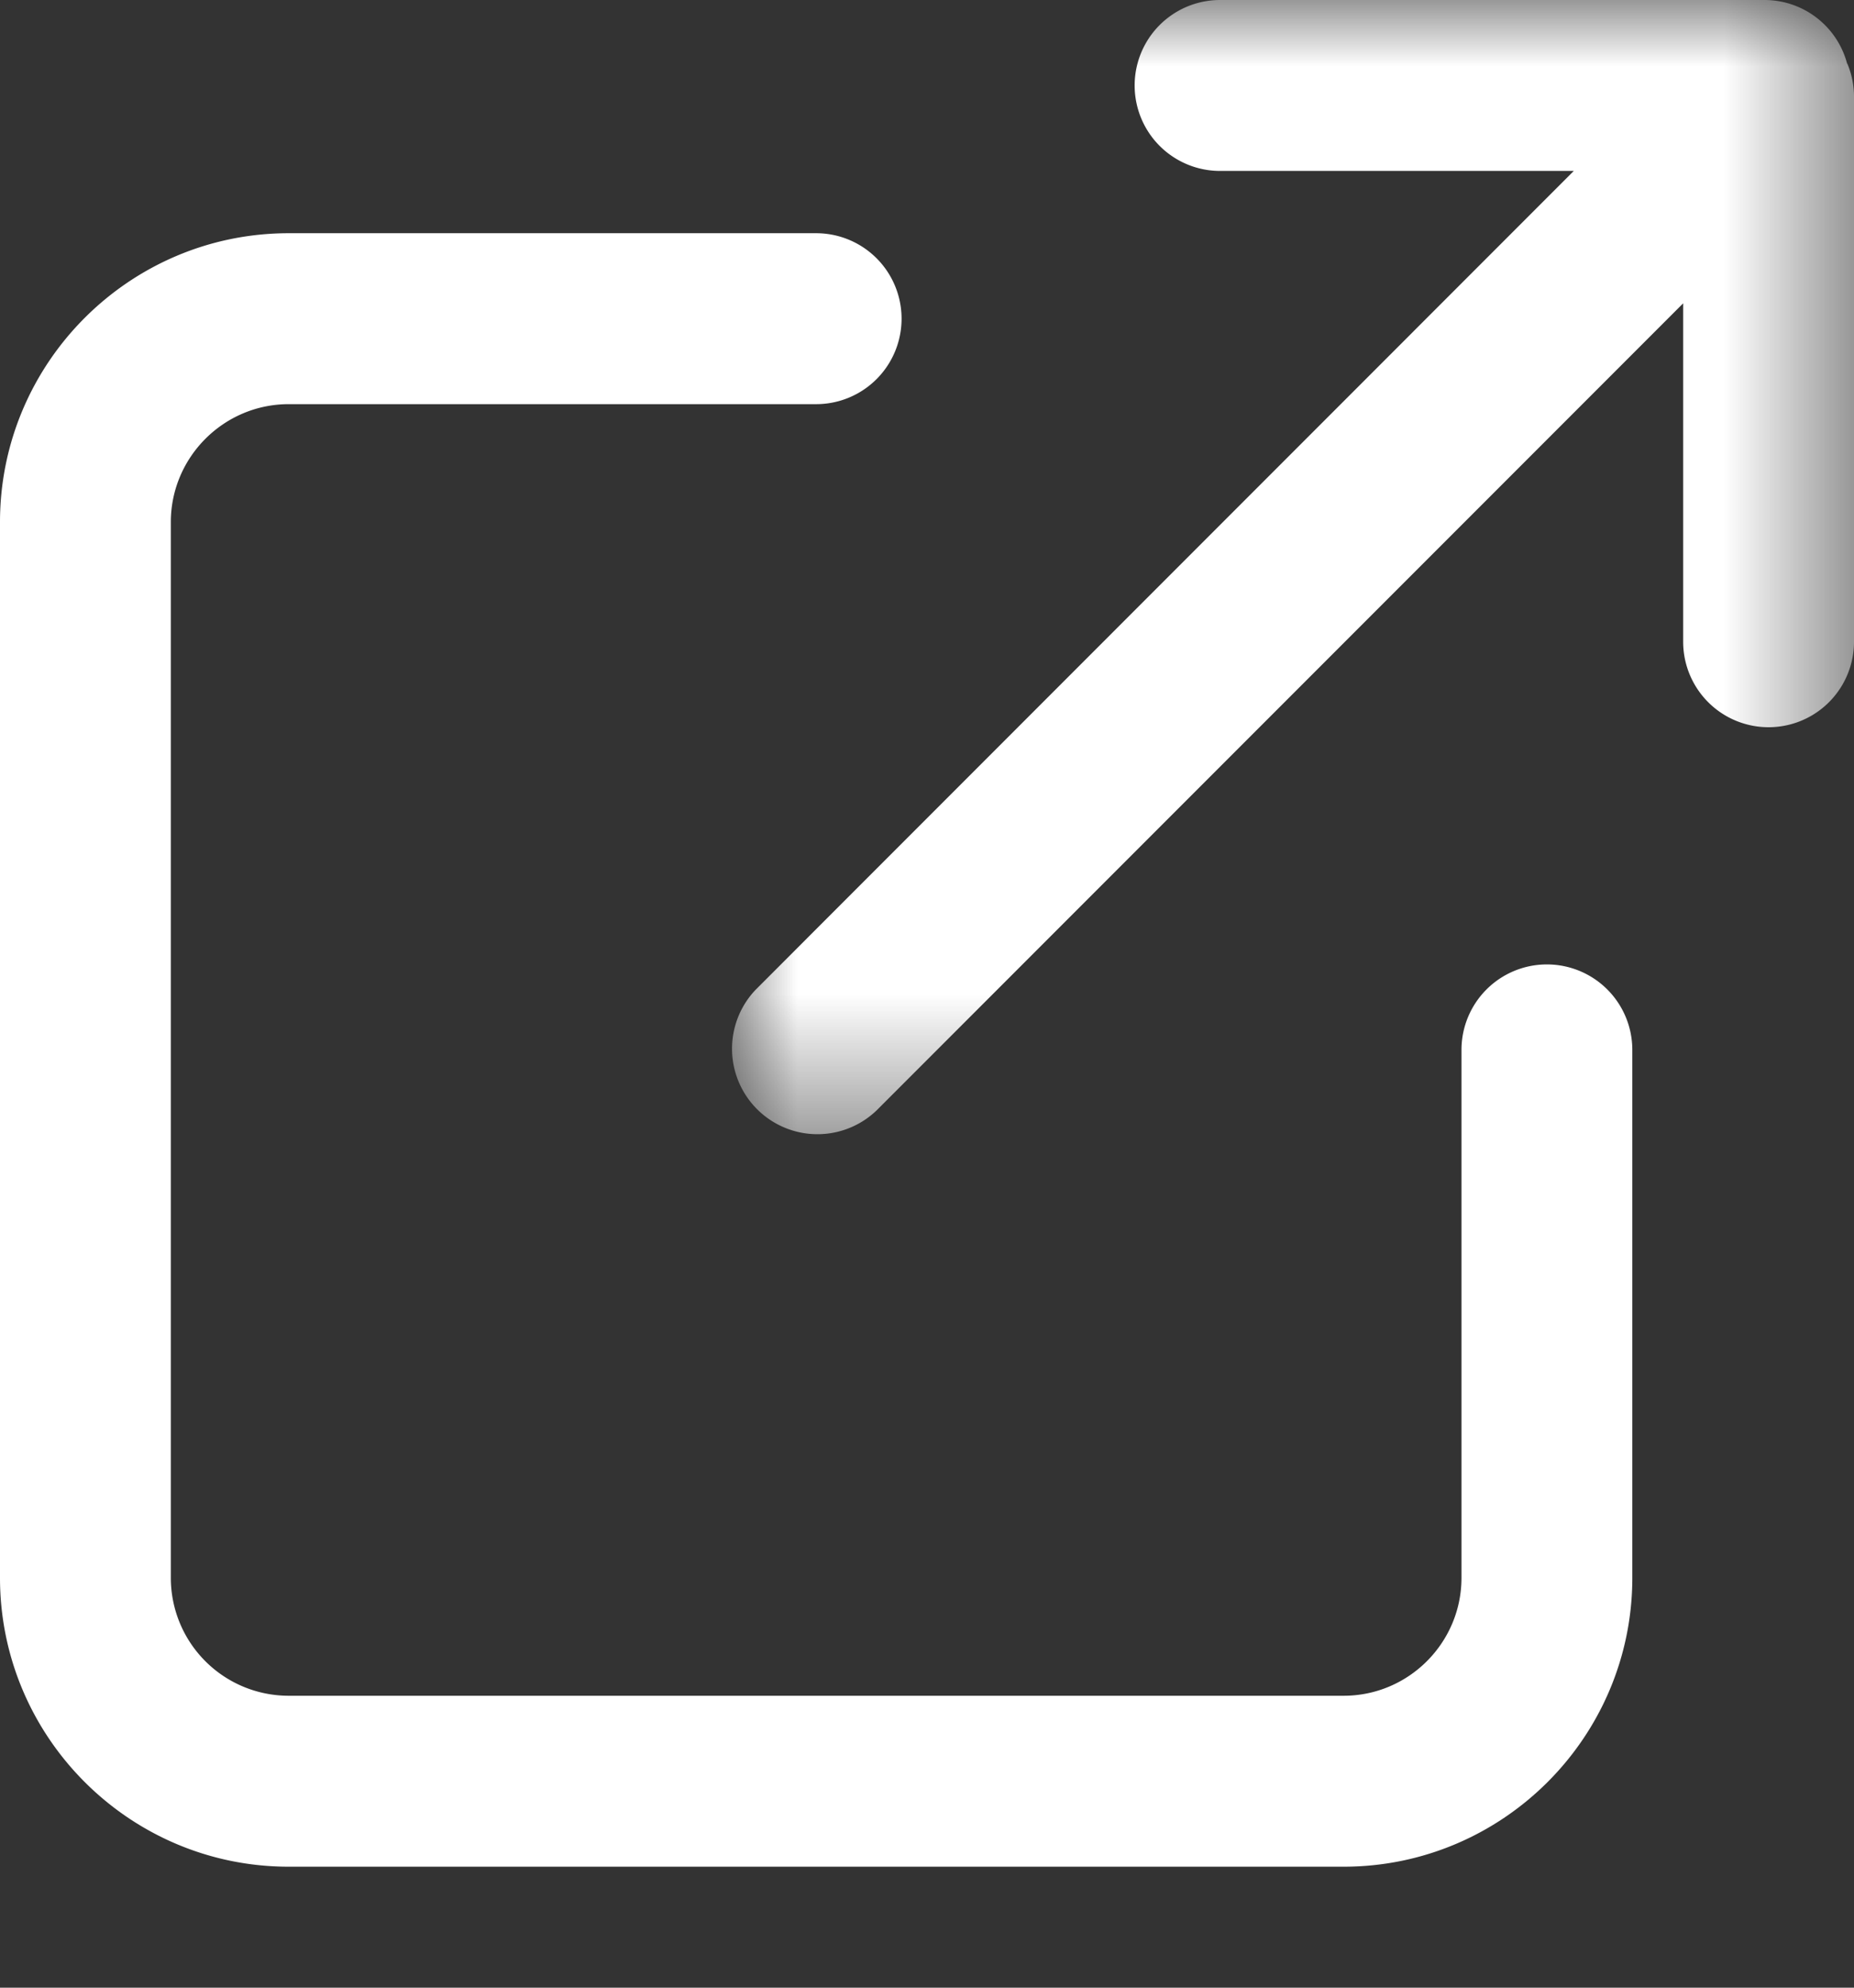
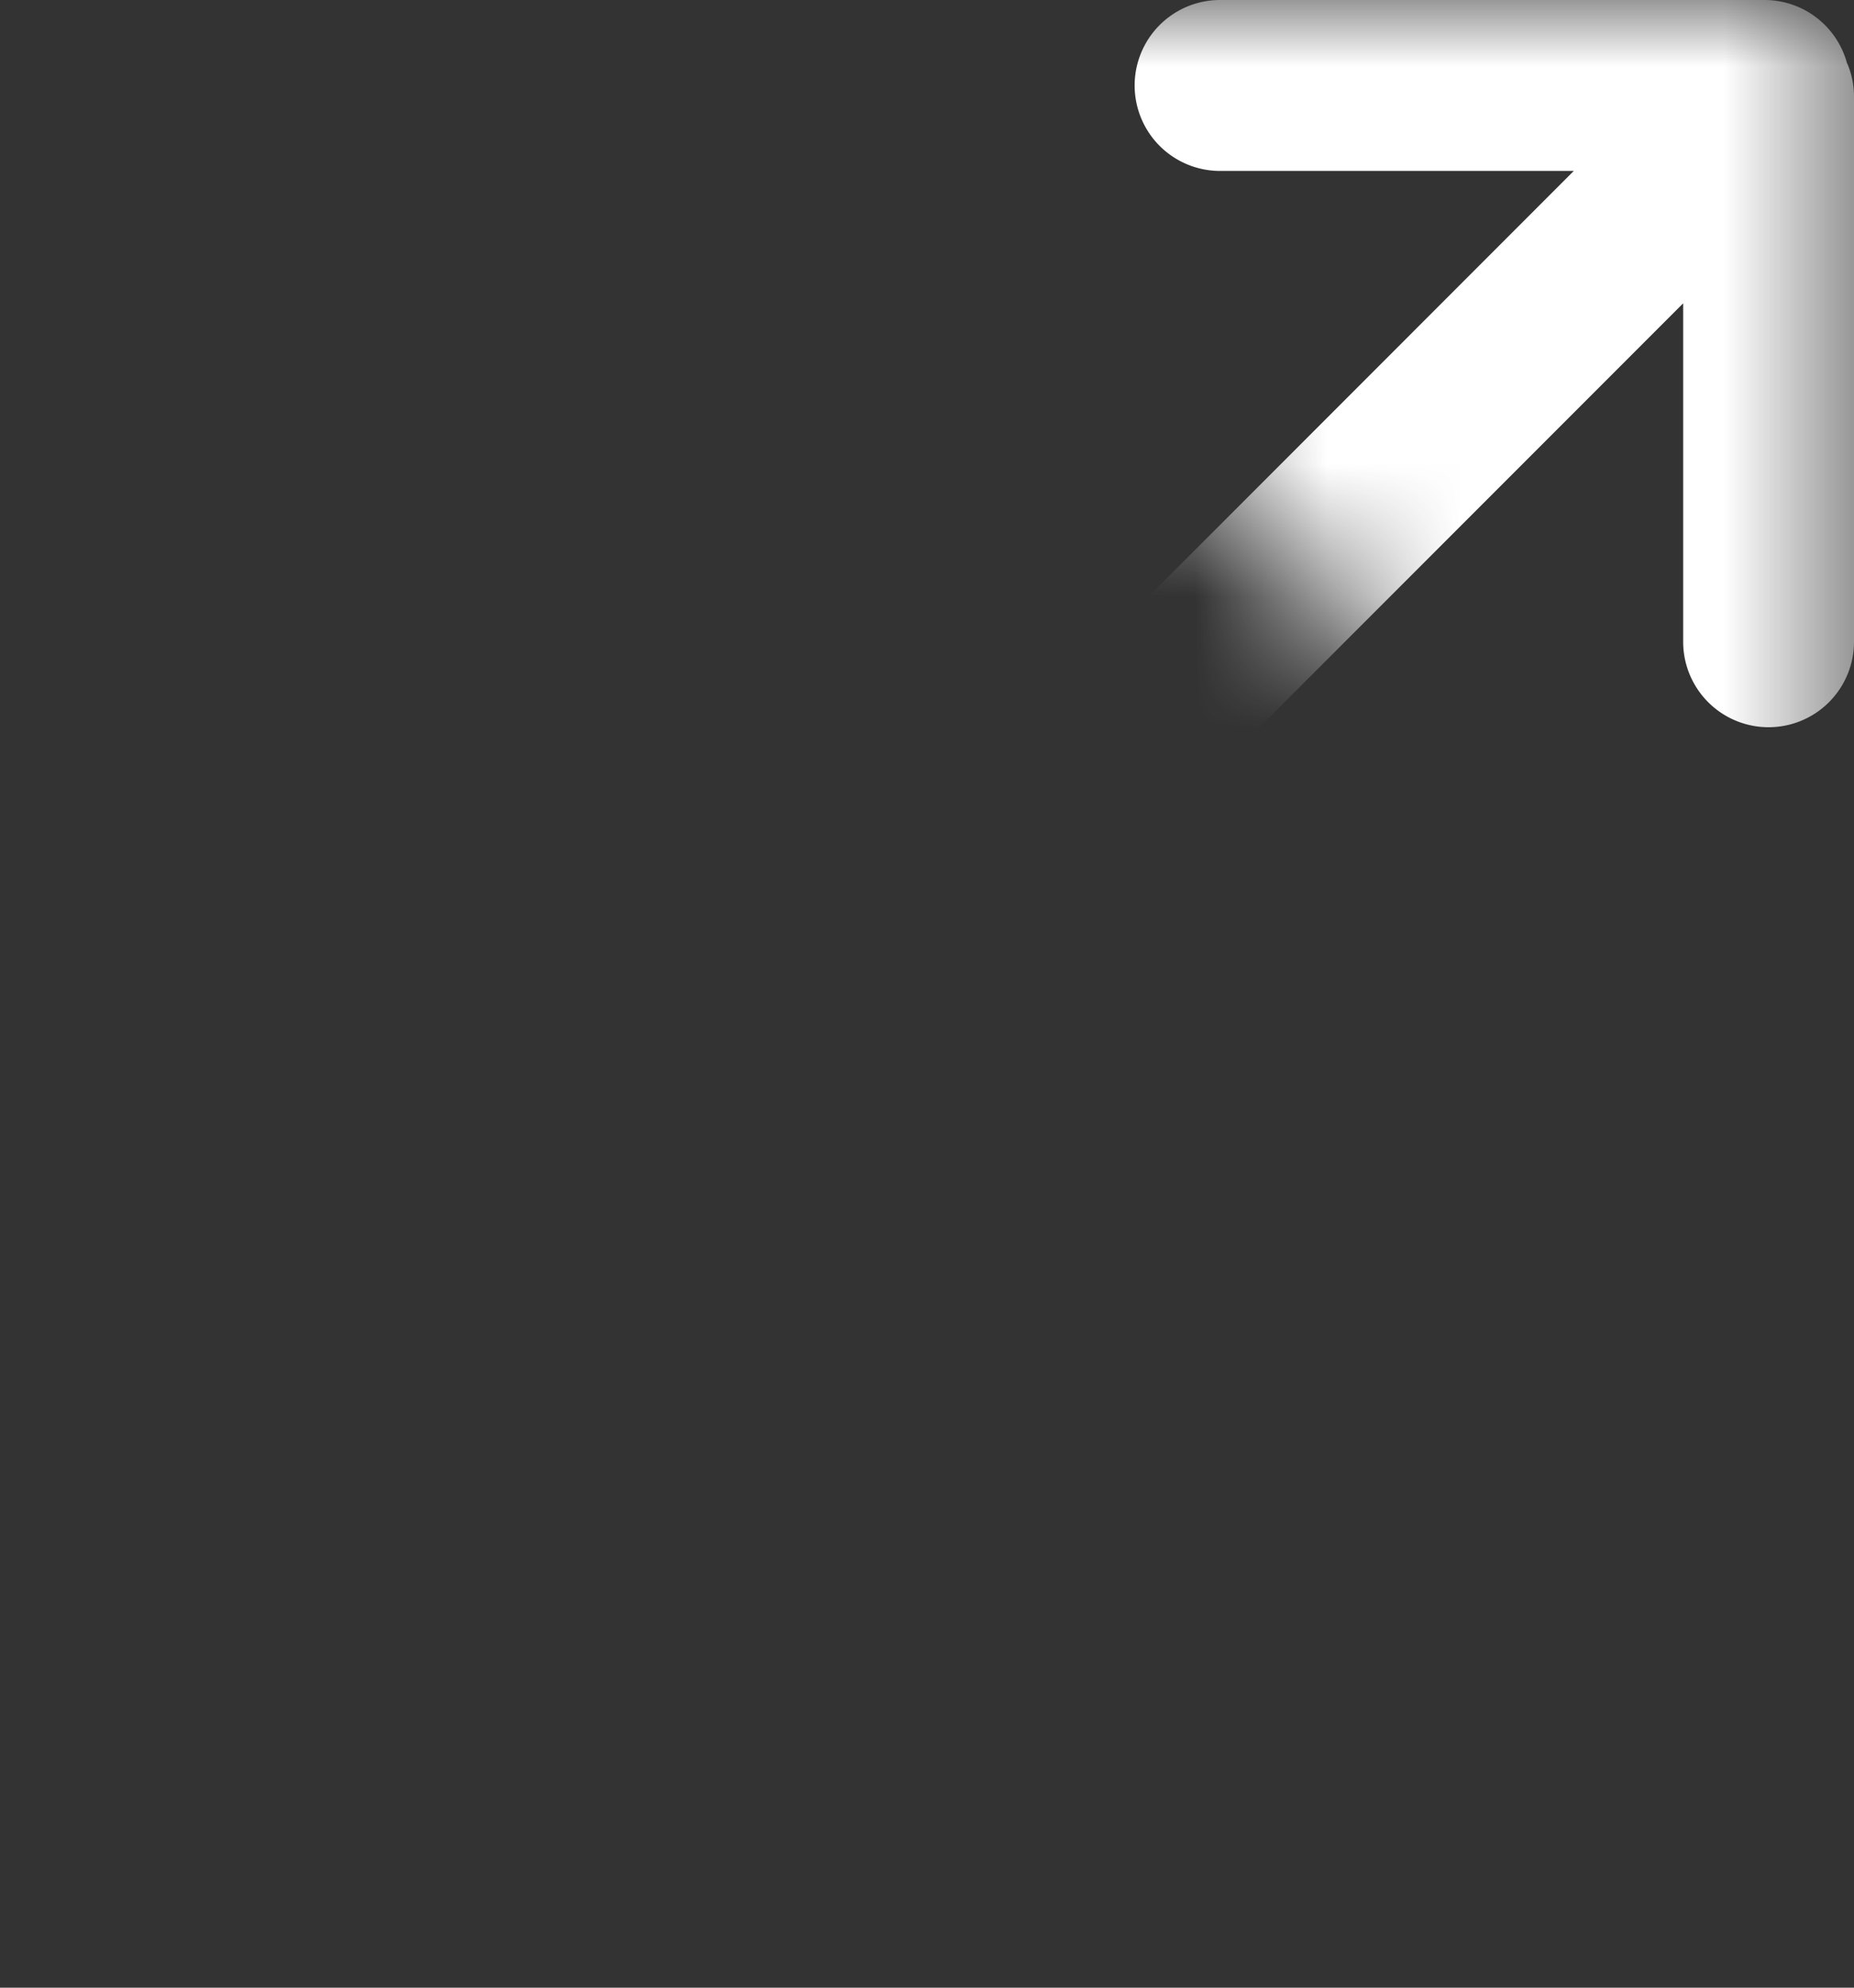
<svg xmlns="http://www.w3.org/2000/svg" xmlns:xlink="http://www.w3.org/1999/xlink" width="14" height="15" viewBox="0 0 14 15">
  <rect x="0" y="0" width="14" height="15" fill="#333333" stroke="none" />
  <defs>
-     <path id="a" d="M0 0h8.482v8.568H0z" />
+     <path id="a" d="M0 0h8.482v8.568z" />
  </defs>
  <g fill="none" fill-rule="evenodd">
-     <path d="M11.681 7.278a.645.645 0 0 0-.645.645v3.984c0 .49-.399.89-.89.89H2.18a.89.89 0 0 1-.89-.89V3.94c0-.49.4-.89.89-.89h3.983a.645.645 0 1 0 0-1.29H2.18C.978 1.76 0 2.738 0 3.94v7.967c0 1.202.978 2.18 2.18 2.18h7.966c1.202 0 2.18-.978 2.18-2.18V7.923a.645.645 0 0 0-.645-.645" fill="#FFF" />
    <g transform="translate(5.518)">
      <mask id="b" fill="#fff">
        <use xlink:href="#a" />
      </mask>
      <path d="M8.43.48A.645.645 0 0 0 7.808 0H3.695a.645.645 0 1 0 0 1.29h2.671L.19 7.467a.645.645 0 0 0 .912.912l6.09-6.09v2.554a.645.645 0 1 0 1.29 0V.732a.643.643 0 0 0-.05-.251" fill="#FFF" mask="url(#b)" />
    </g>
  </g>
</svg>